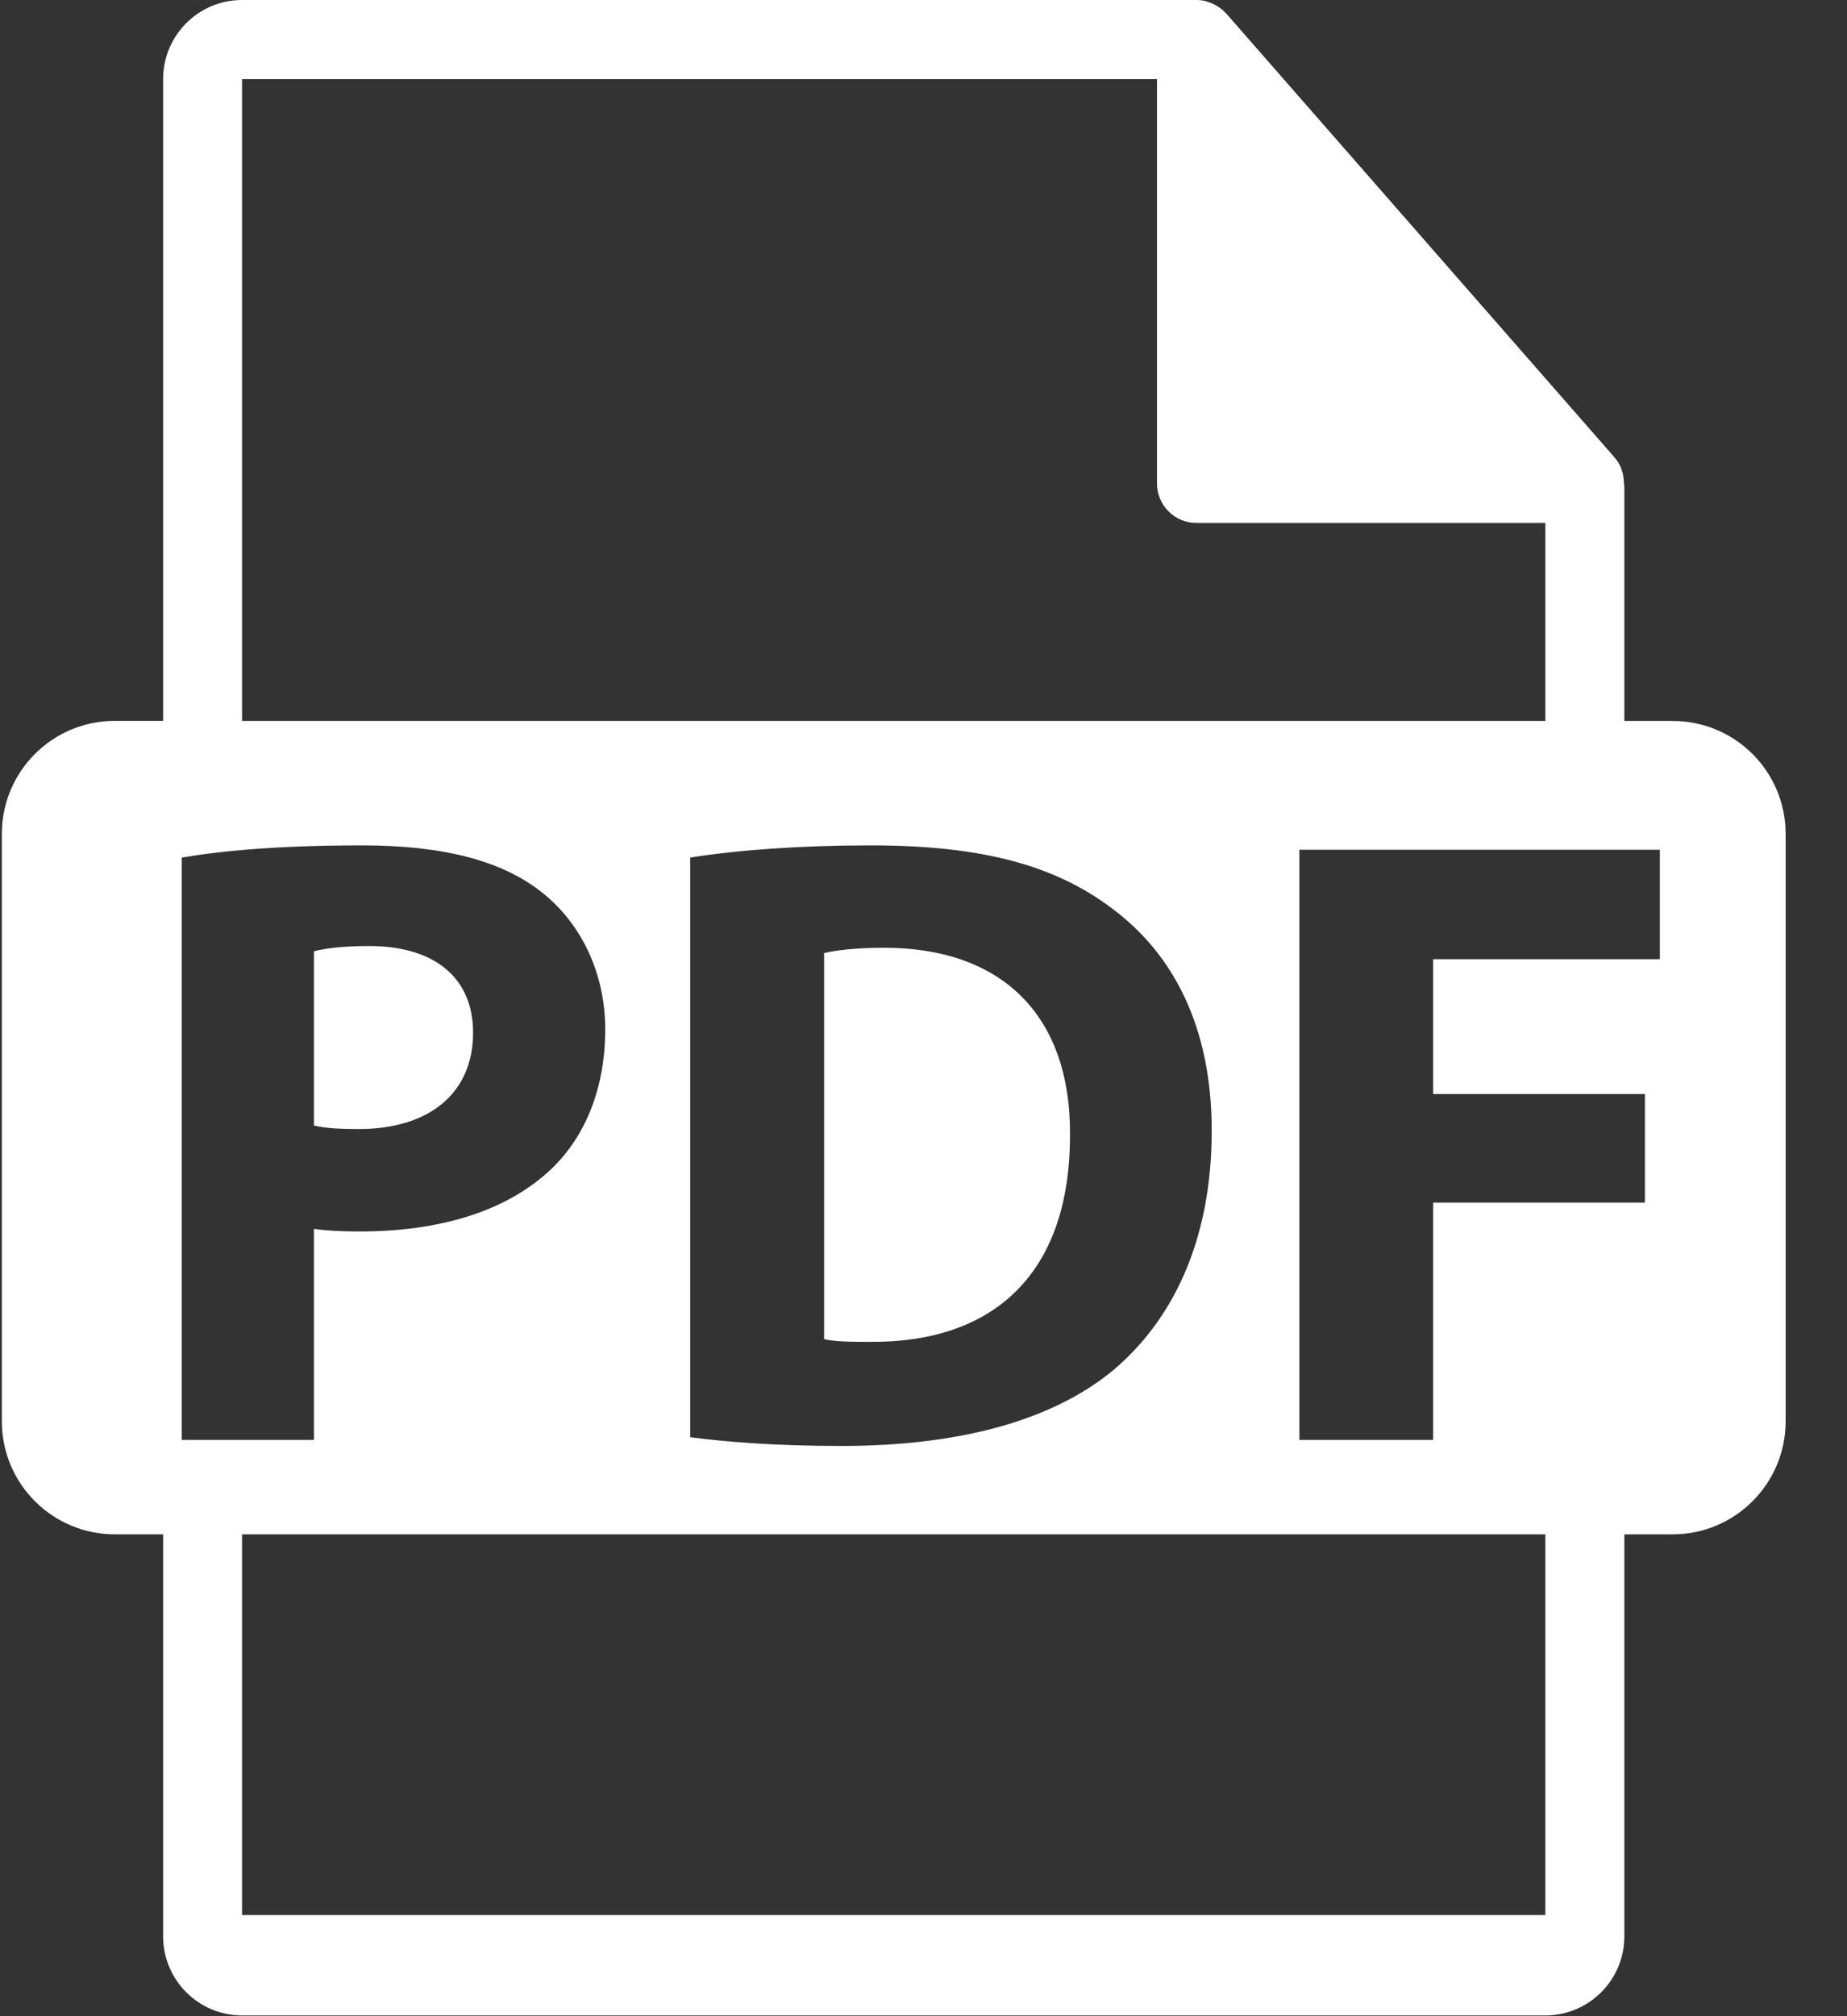
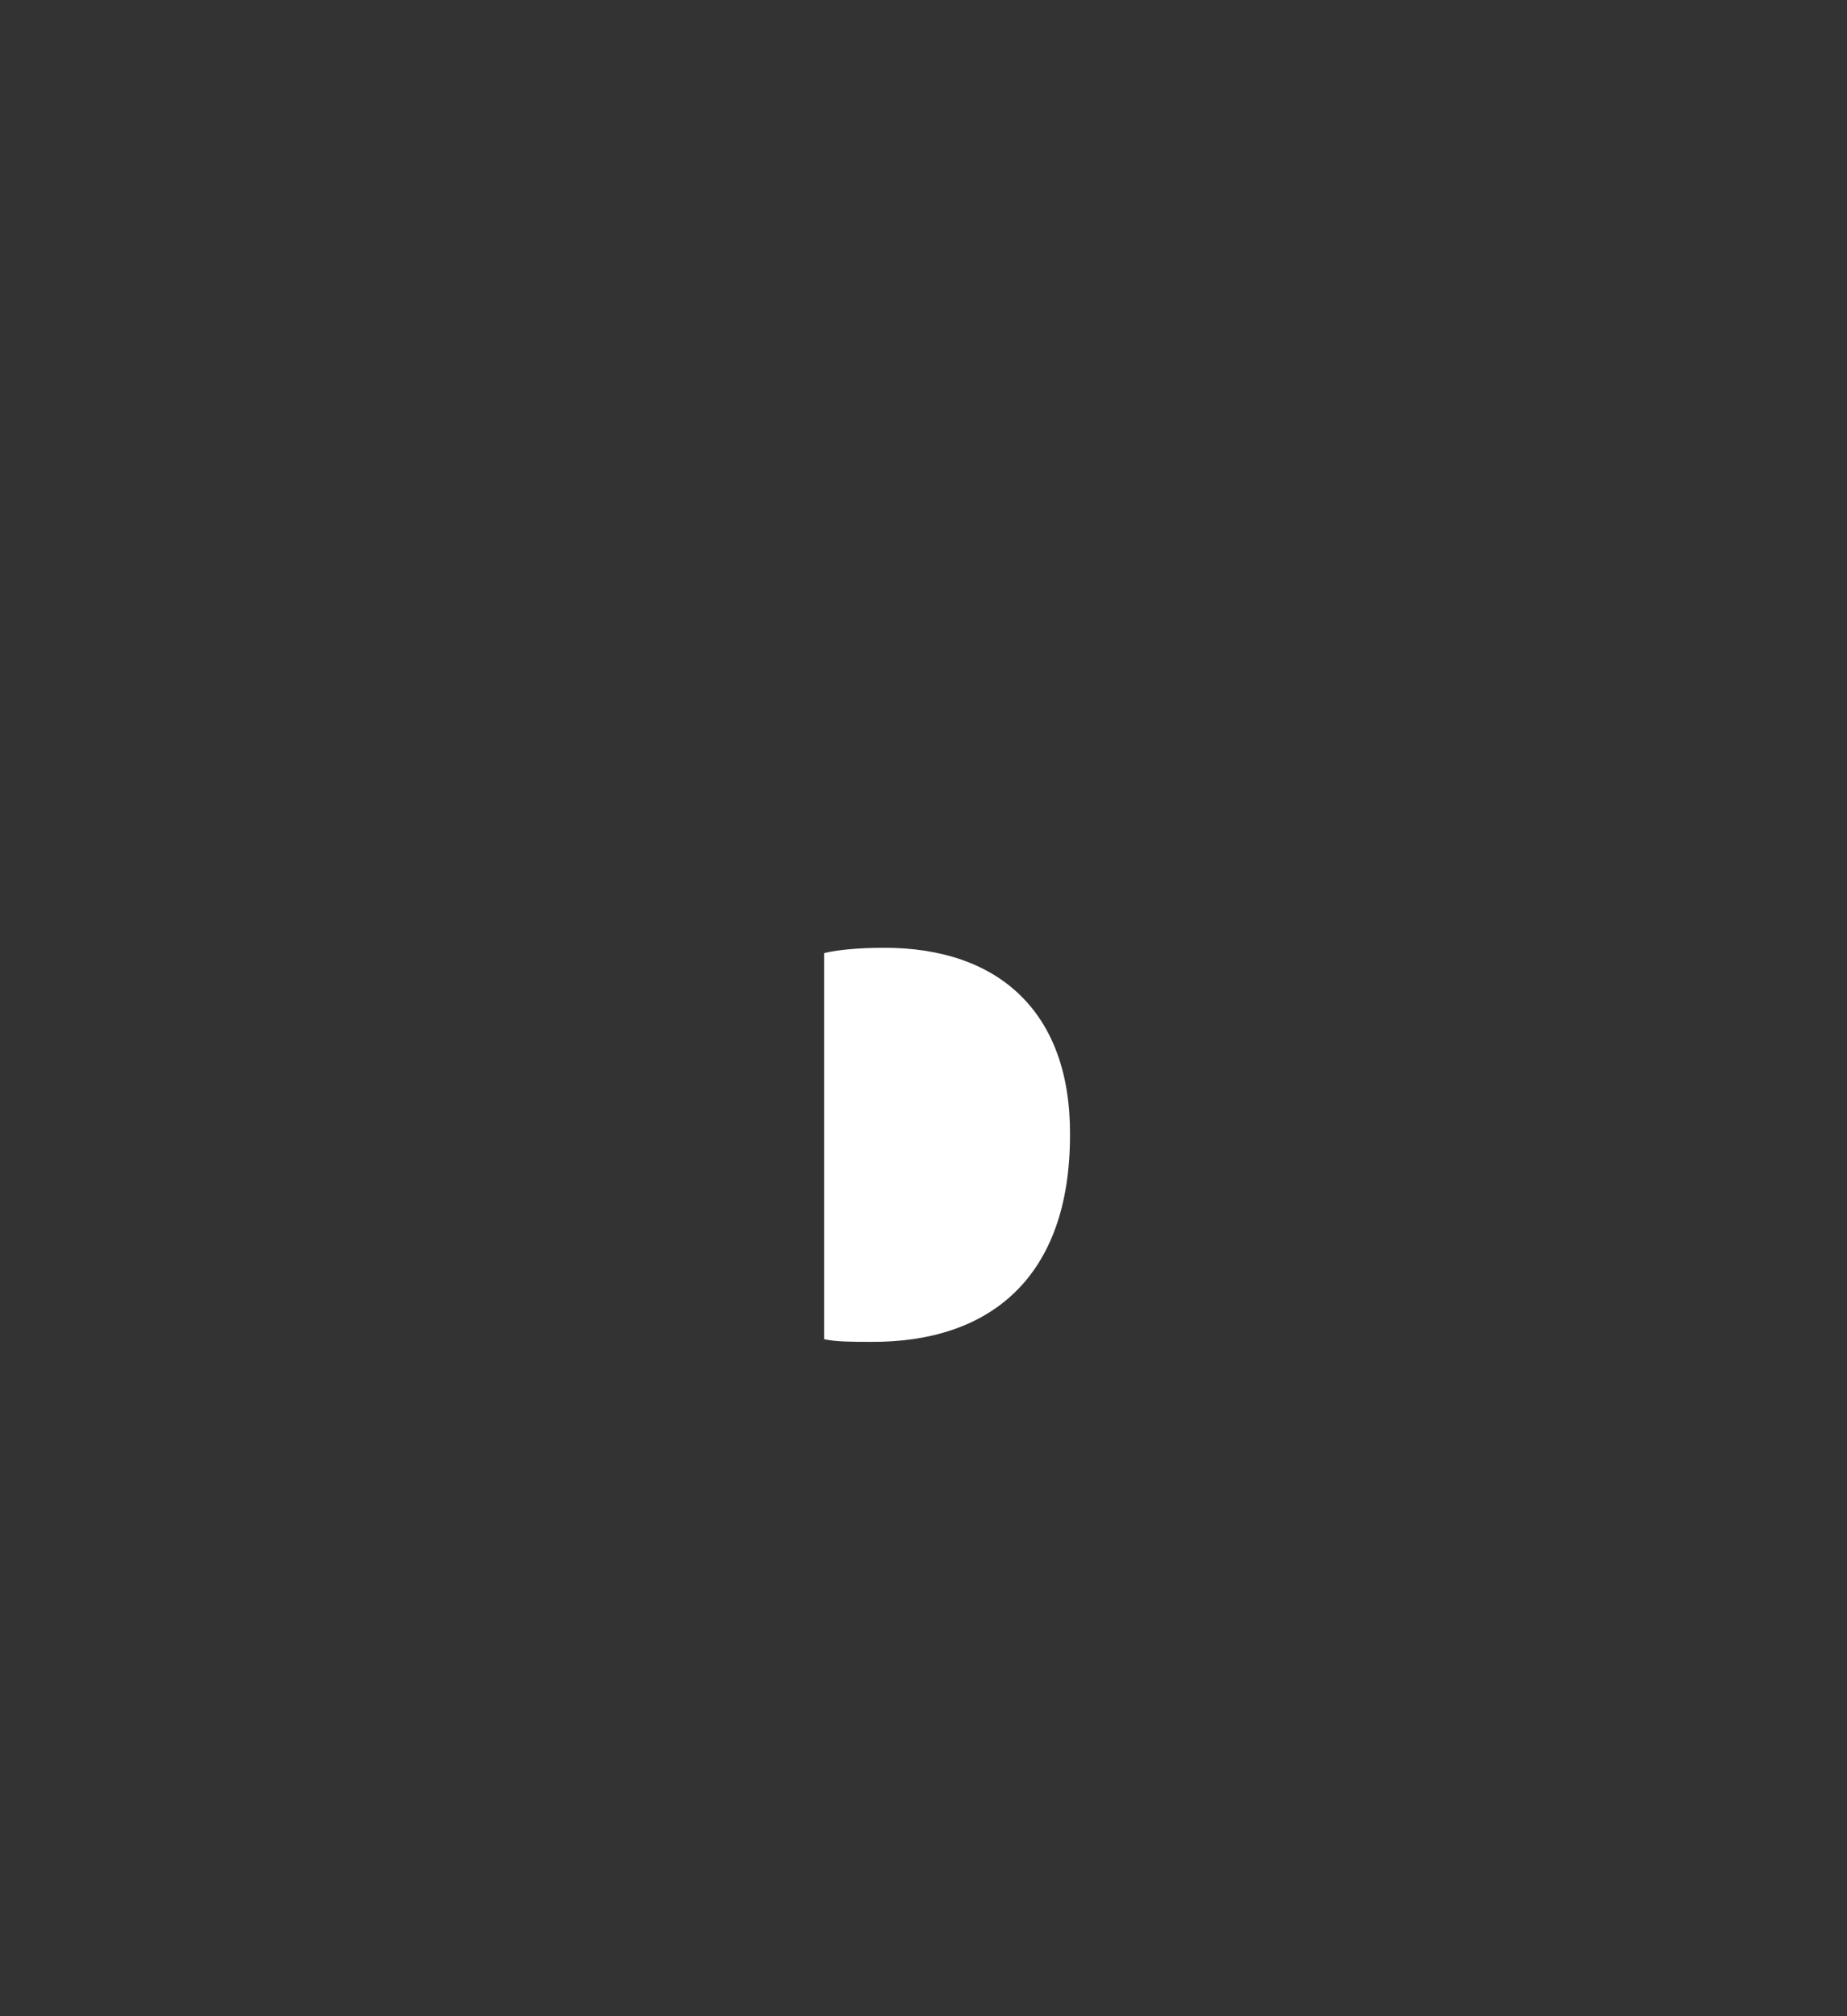
<svg xmlns="http://www.w3.org/2000/svg" width="22px" height="24px" viewBox="0 0 22 24" version="1.1">
  <rect x="0" y="0" width="22" height="24" fill="#333333" stroke="none" />
  <title>Group</title>
  <desc>Created with Sketch.</desc>
  <defs />
  <g id="Page-1" stroke="none" stroke-width="1" fill="none" fill-rule="evenodd">
    <g id="Group" fill-rule="nonzero" fill="#FFFFFF">
-       <path d="M5.635,12.293 C5.635,11.647 5.187,11.261 4.395,11.261 C4.072,11.261 3.854,11.292 3.739,11.324 L3.739,13.398 C3.874,13.429 4.041,13.44 4.27,13.44 C5.114,13.44 5.635,13.012 5.635,12.293 Z" id="Shape" />
      <path d="M10.535,11.282 C10.181,11.282 9.952,11.313 9.816,11.345 L9.816,15.941 C9.952,15.973 10.171,15.973 10.369,15.973 C11.807,15.983 12.745,15.191 12.745,13.513 C12.755,12.053 11.9,11.282 10.535,11.282 Z" id="Shape" />
-       <path d="M19.924,8.582 L19.348,8.582 L19.348,5.802 C19.348,5.785 19.345,5.767 19.343,5.75 C19.342,5.639 19.307,5.531 19.231,5.445 L14.606,0.161 C14.604,0.16 14.603,0.159 14.602,0.158 C14.575,0.127 14.542,0.101 14.508,0.079 C14.498,0.072 14.488,0.067 14.478,0.061 C14.448,0.045 14.417,0.031 14.385,0.022 C14.376,0.019 14.368,0.016 14.36,0.013 C14.325,0.005 14.288,0 14.252,0 L2.883,0 C2.364,0 1.943,0.422 1.943,0.941 L1.943,8.581 L1.367,8.581 C0.624,8.581 0.022,9.183 0.022,9.926 L0.022,16.919 C0.022,17.661 0.624,18.264 1.367,18.264 L1.943,18.264 L1.943,23.05 C1.943,23.569 2.364,23.991 2.884,23.991 L18.407,23.991 C18.926,23.991 19.348,23.569 19.348,23.05 L19.348,18.264 L19.924,18.264 C20.667,18.264 21.269,17.661 21.269,16.919 L21.269,9.926 C21.269,9.184 20.667,8.582 19.924,8.582 Z M2.883,0.941 L13.781,0.941 L13.781,5.755 C13.781,6.015 13.992,6.225 14.252,6.225 L18.407,6.225 L18.407,8.582 L2.883,8.582 L2.883,0.941 Z M14.433,13.46 C14.433,14.805 13.943,15.732 13.265,16.306 C12.526,16.921 11.4,17.212 10.024,17.212 C9.201,17.212 8.618,17.16 8.221,17.108 L8.221,10.208 C8.805,10.115 9.566,10.063 10.369,10.063 C11.702,10.063 12.567,10.302 13.245,10.813 C13.974,11.355 14.433,12.22 14.433,13.46 Z M2.165,17.14 L2.165,10.208 C2.654,10.125 3.343,10.063 4.312,10.063 C5.292,10.063 5.99,10.25 6.459,10.626 C6.907,10.98 7.209,11.564 7.209,12.252 C7.209,12.94 6.98,13.523 6.563,13.919 C6.021,14.43 5.218,14.659 4.28,14.659 C4.072,14.659 3.884,14.649 3.739,14.628 L3.739,17.14 L2.165,17.14 L2.165,17.14 Z M18.407,22.796 L2.883,22.796 L2.883,18.264 L18.407,18.264 L18.407,22.796 L18.407,22.796 Z M19.771,11.418 L17.07,11.418 L17.07,13.023 L19.593,13.023 L19.593,14.315 L17.07,14.315 L17.07,17.14 L15.477,17.14 L15.477,10.115 L19.771,10.115 L19.771,11.418 Z" id="Shape" />
    </g>
  </g>
</svg>